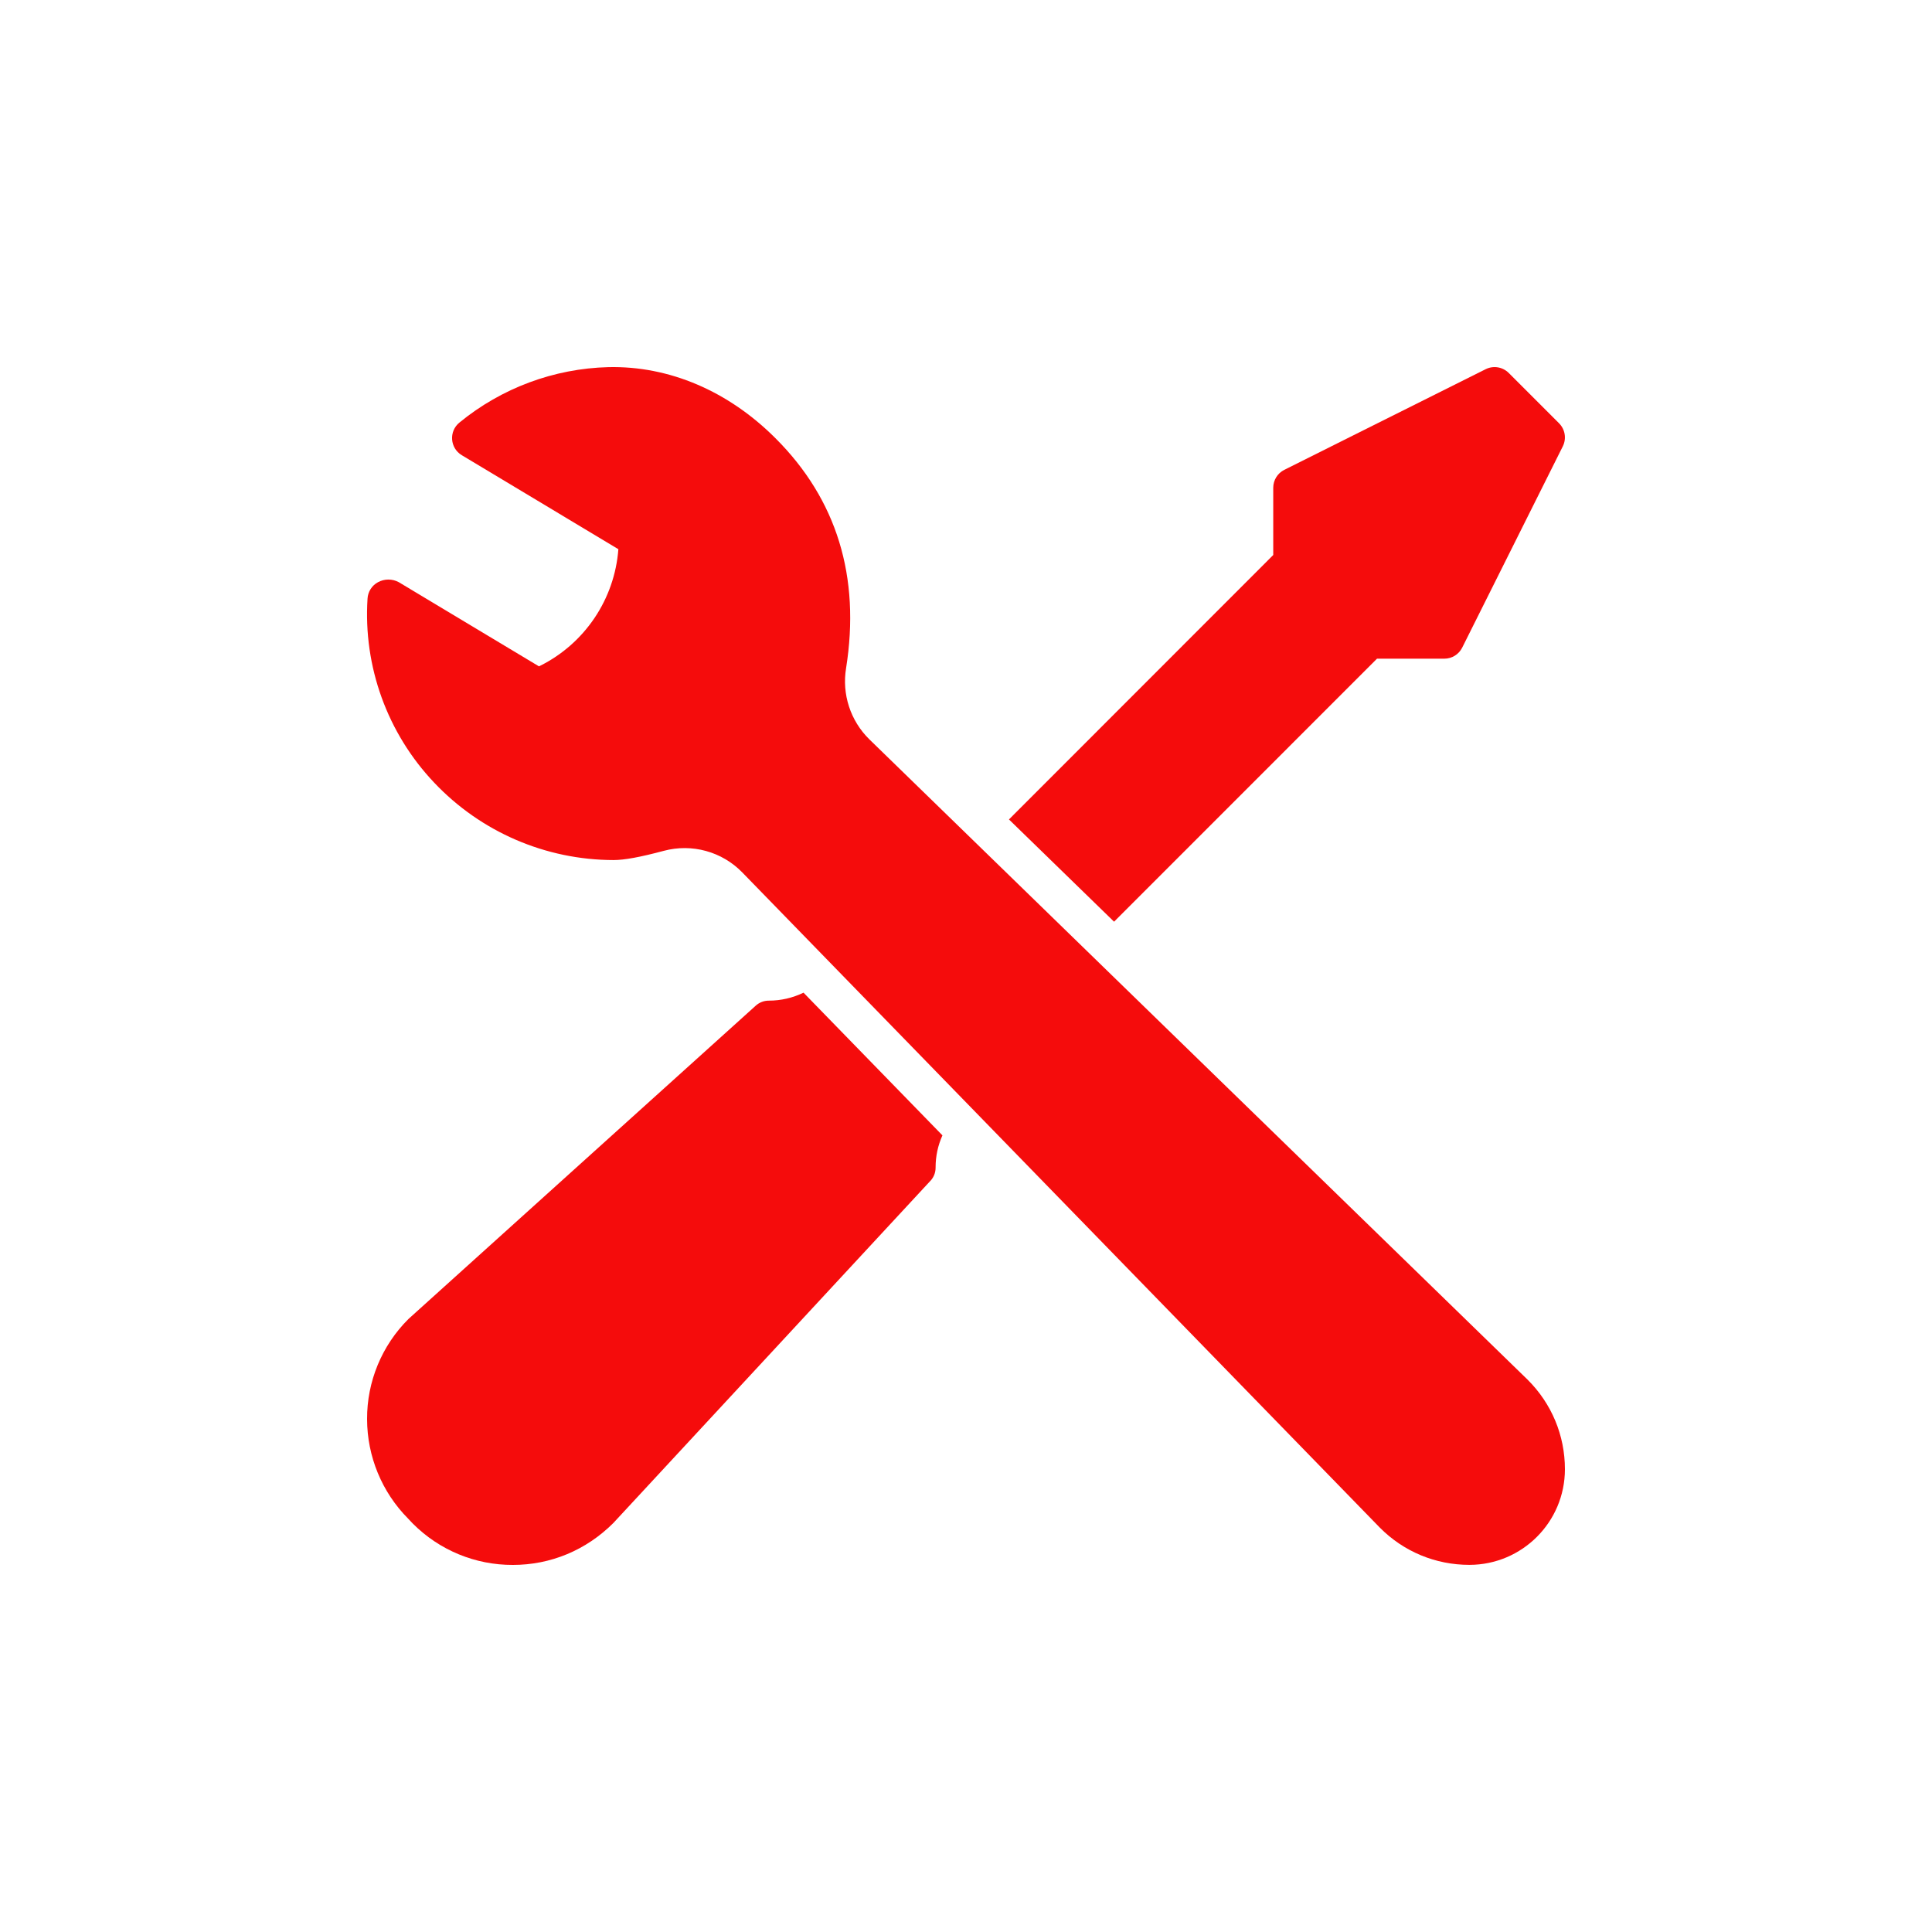
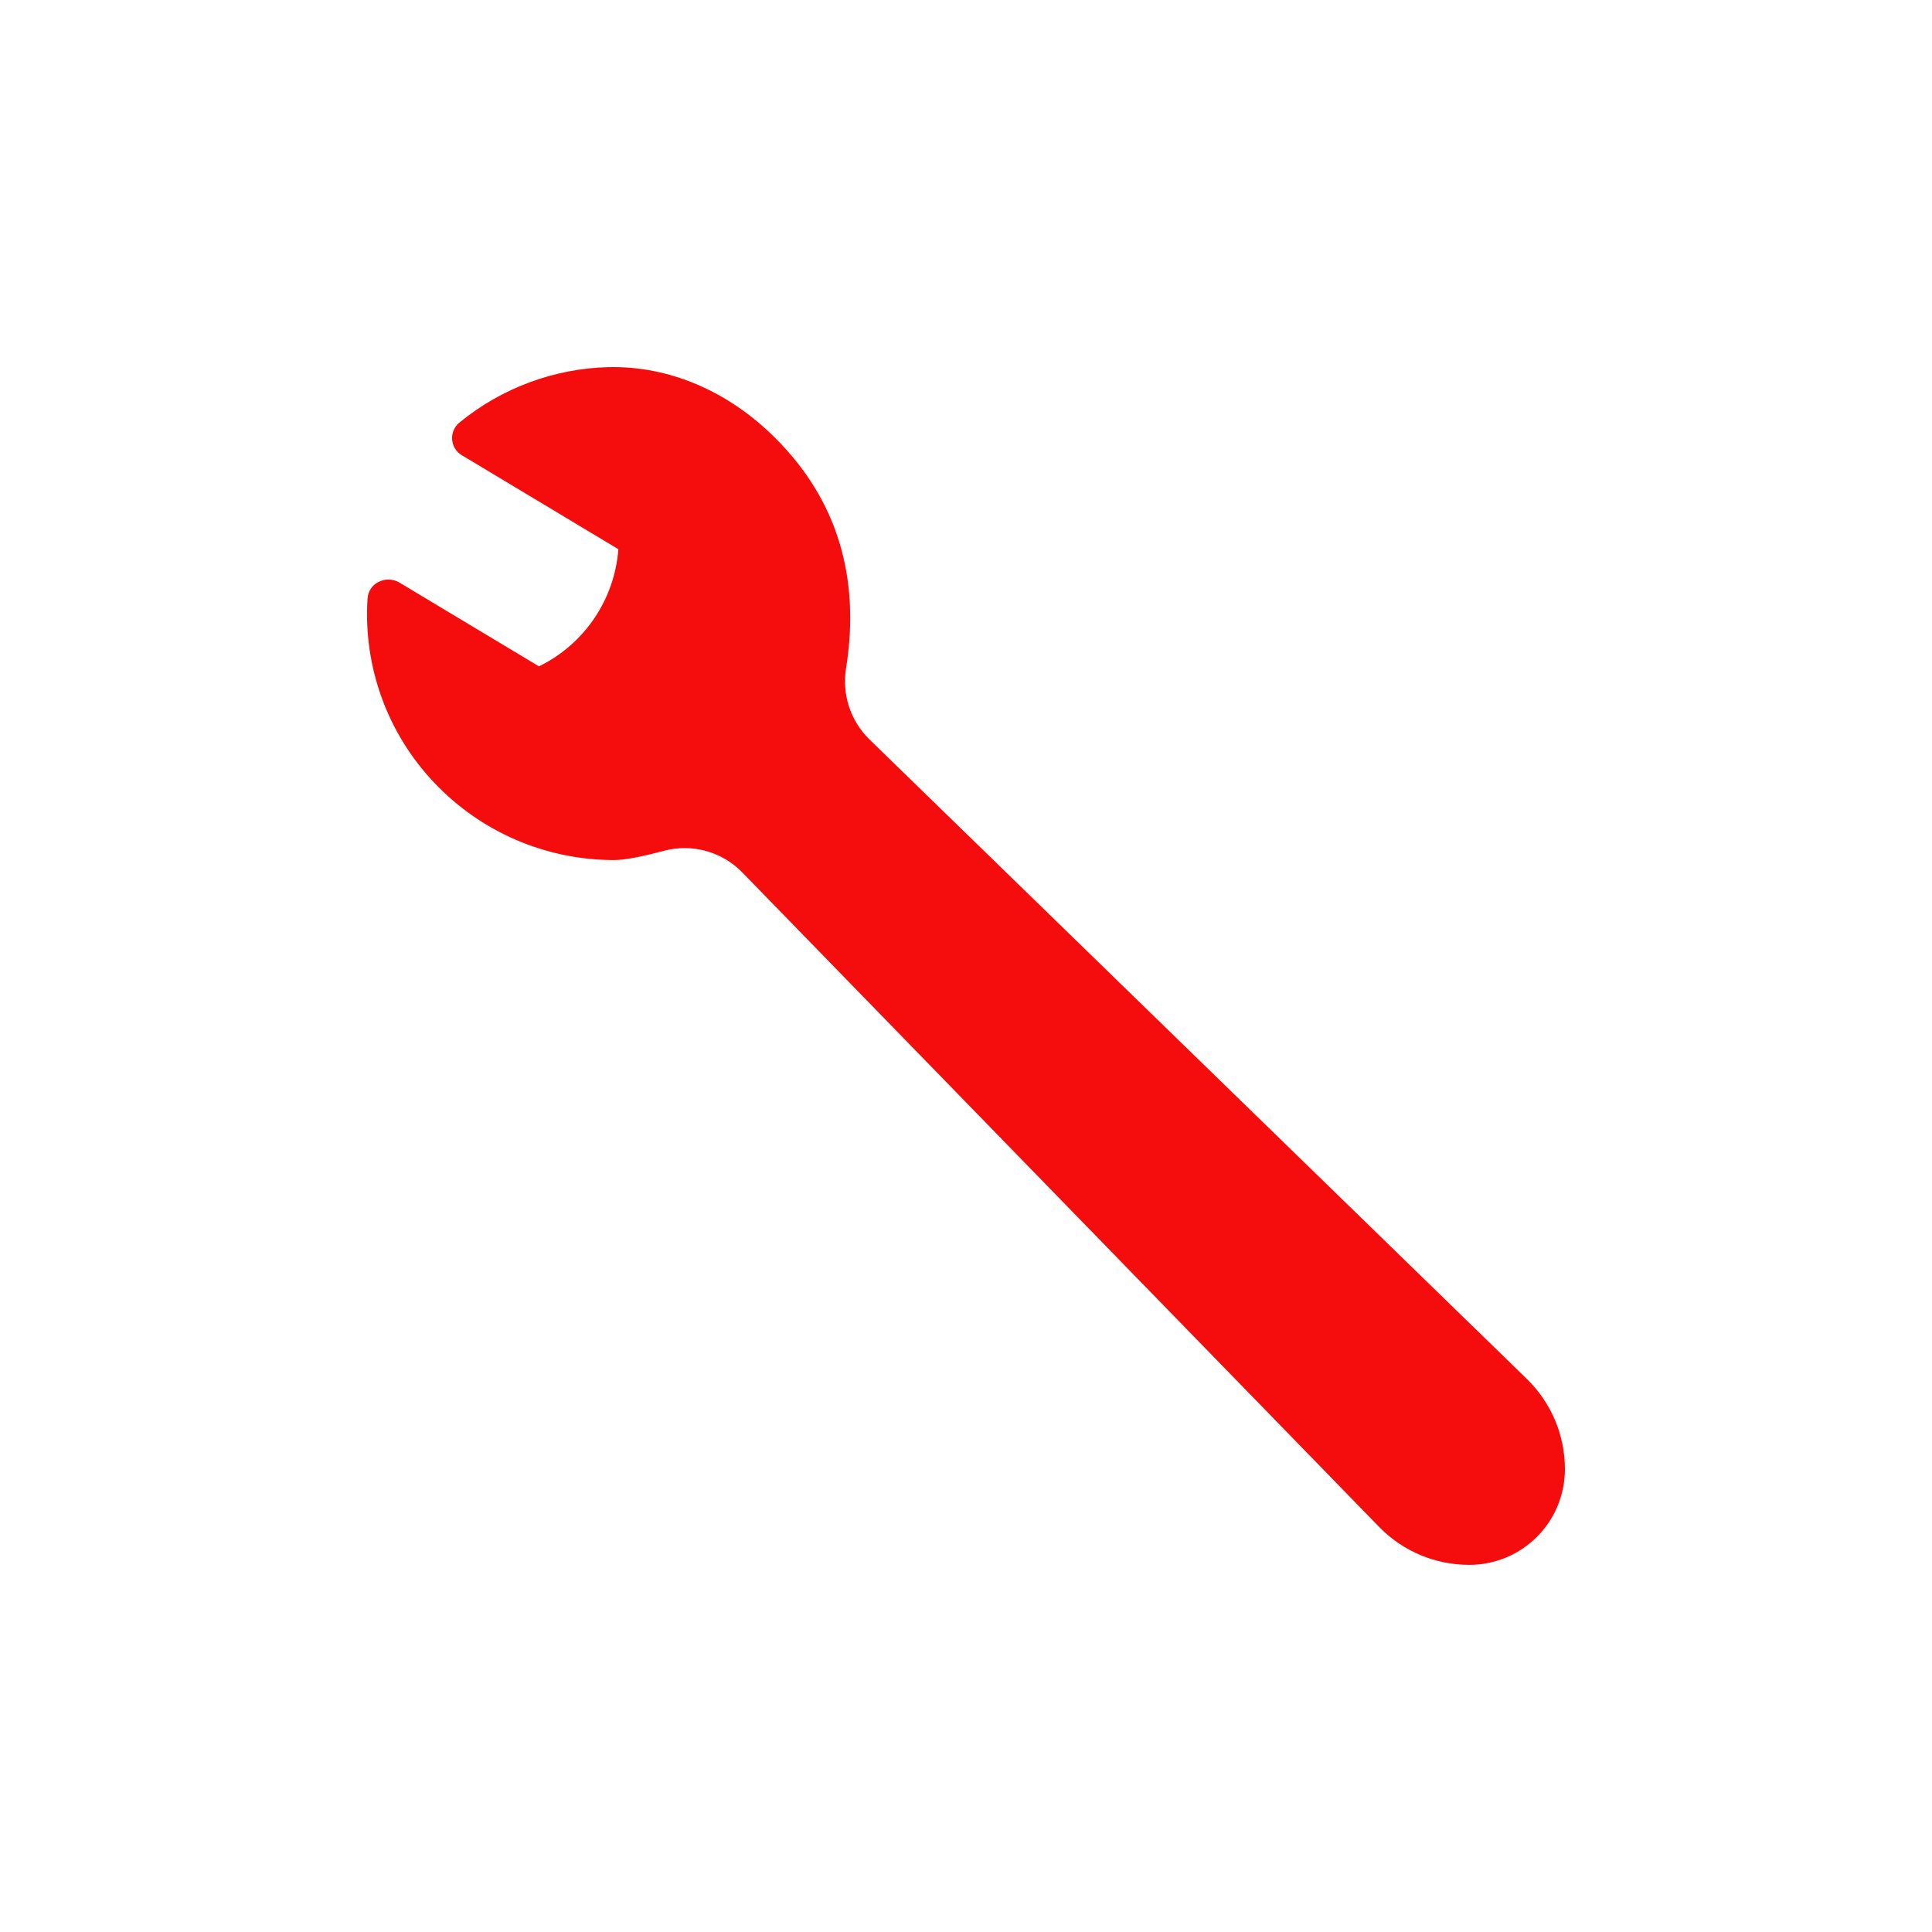
<svg xmlns="http://www.w3.org/2000/svg" viewBox="0 0 72.00 72.00" data-guides="{&quot;vertical&quot;:[],&quot;horizontal&quot;:[]}">
-   <path width="30" height="30" rx="15" ry="15" id="tSvg8c2357971a" title="Rectangle 3" fill="none" fill-opacity="1" stroke="none" stroke-opacity="1" d="M0 15C0 6.716 6.716 0 15 0H57C65.284 0 72 6.716 72 15V57C72 65.284 65.284 72 57 72H15C6.716 72 0 65.284 0 57Z" />
  <path fill="#f50c0c" stroke="none" fill-opacity="1" stroke-width="1" stroke-opacity="1" id="tSvg57b5b99e5a" title="Path 5" d="M56.928 51.415C48.751 43.46 40.573 35.505 32.395 27.55C31.693 26.86 31.371 25.871 31.531 24.9C32.071 21.497 31.186 18.612 28.898 16.33C27.142 14.573 24.938 13.63 22.67 13.682C20.644 13.735 18.692 14.461 17.124 15.746C16.722 16.071 16.765 16.697 17.208 16.963C19.154 18.131 21.099 19.299 23.045 20.467C22.904 22.332 21.792 23.986 20.117 24.818C20.106 24.823 20.096 24.828 20.086 24.833C18.344 23.787 16.602 22.742 14.861 21.696C14.62 21.566 14.329 21.566 14.088 21.696C13.859 21.819 13.711 22.051 13.697 22.31C13.535 24.842 14.435 27.327 16.181 29.167C17.919 31.005 20.335 32.048 22.865 32.052C23.268 32.052 23.863 31.942 24.734 31.709C25.785 31.426 26.907 31.735 27.665 32.515C35.585 40.654 43.505 48.794 51.425 56.933C52.313 57.826 53.498 58.318 54.761 58.318C56.726 58.315 58.319 56.722 58.32 54.756C58.32 53.496 57.828 52.31 56.928 51.415Z" />
-   <path fill="#f50c0c" stroke="none" fill-opacity="1" stroke-width="1" stroke-opacity="1" id="tSvg1879fec6e6a" title="Path 6" d="M51.317 24.547C52.153 24.547 52.989 24.547 53.825 24.547C54.106 24.548 54.363 24.39 54.49 24.139C55.74 21.638 56.99 19.136 58.241 16.634C58.384 16.348 58.328 16.002 58.102 15.775C57.476 15.15 56.85 14.524 56.225 13.898C55.998 13.672 55.652 13.616 55.366 13.759C52.864 15.01 50.362 16.26 47.861 17.51C47.609 17.637 47.451 17.894 47.45 18.175C47.45 19.011 47.45 19.847 47.45 20.683C44.167 23.968 40.884 27.253 37.601 30.538C38.907 31.808 40.212 33.078 41.518 34.349C44.784 31.082 48.05 27.814 51.317 24.547ZM28.656 37.291C28.472 37.289 28.294 37.358 28.159 37.483C23.847 41.374 19.535 45.264 15.223 49.154C14.23 50.142 13.674 51.486 13.68 52.886C13.682 54.276 14.231 55.608 15.209 56.594C15.267 56.656 15.326 56.718 15.384 56.779C16.371 57.771 17.714 58.326 19.114 58.32C20.52 58.32 21.842 57.773 22.858 56.758C26.787 52.517 30.717 48.276 34.647 44.035C34.79 43.897 34.87 43.706 34.867 43.507C34.867 43.09 34.952 42.691 35.122 42.312C33.396 40.539 31.671 38.767 29.945 36.994C29.543 37.188 29.103 37.291 28.656 37.291Z" />
  <defs />
</svg>